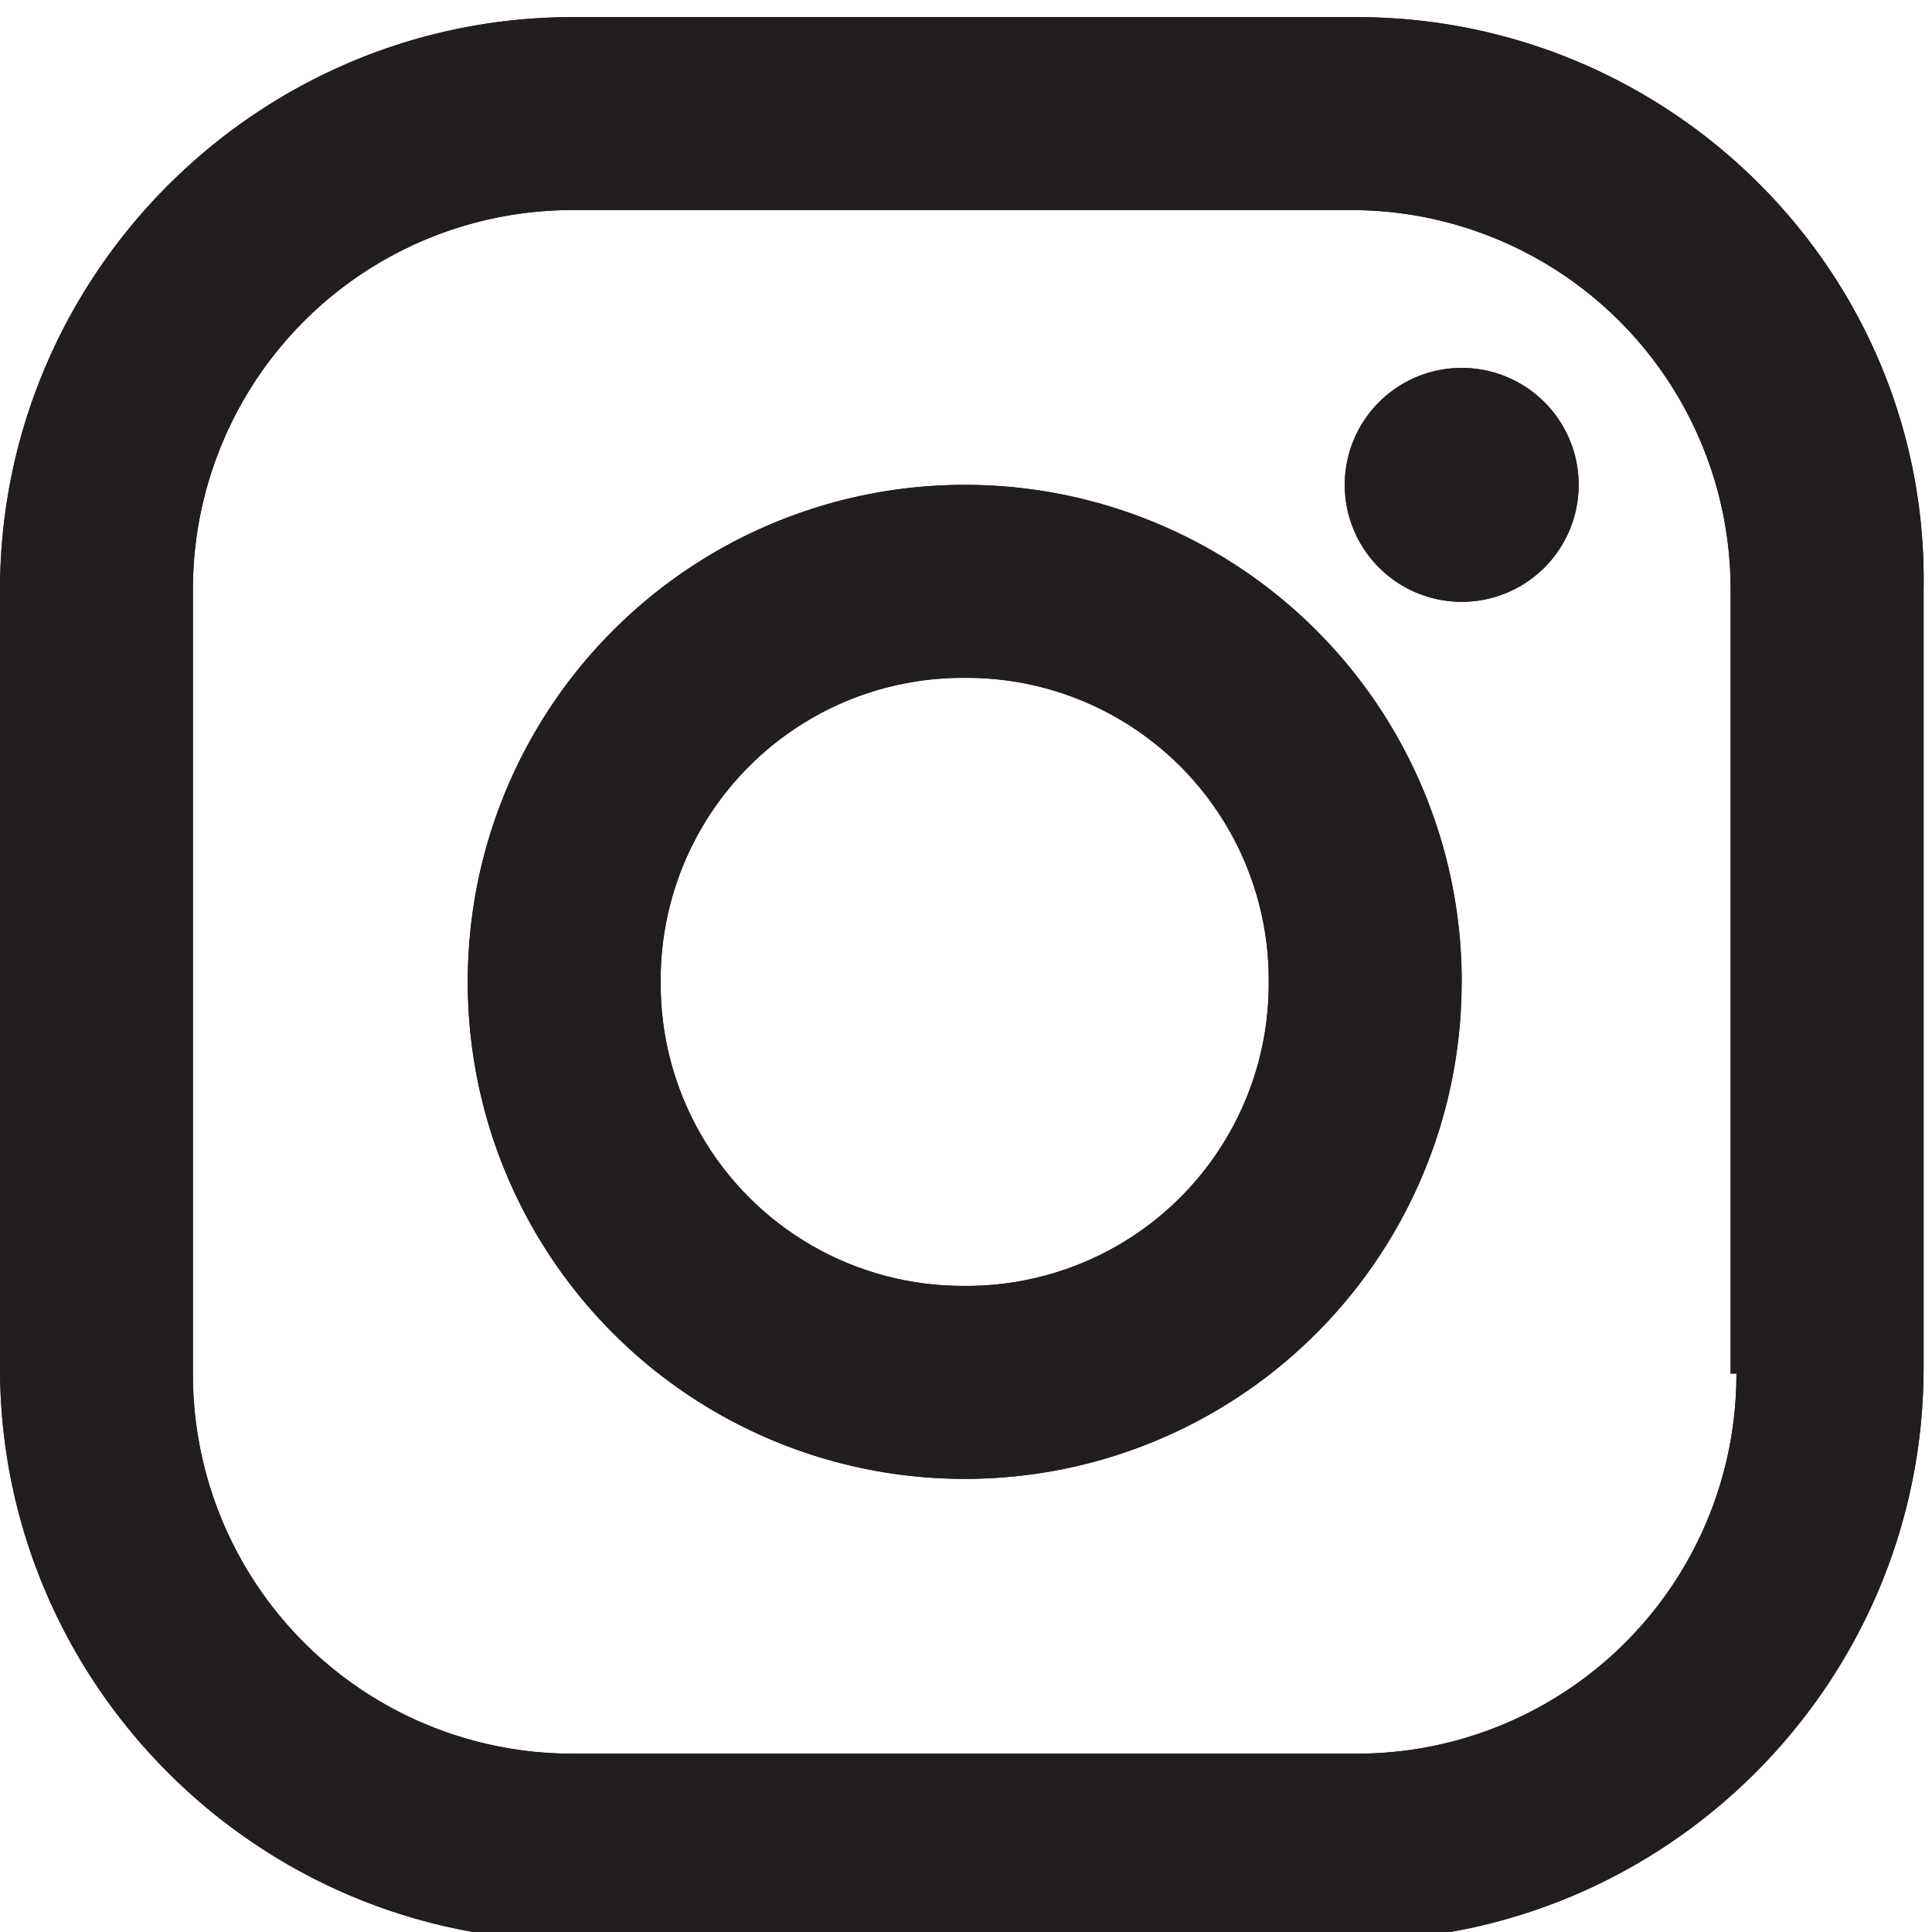
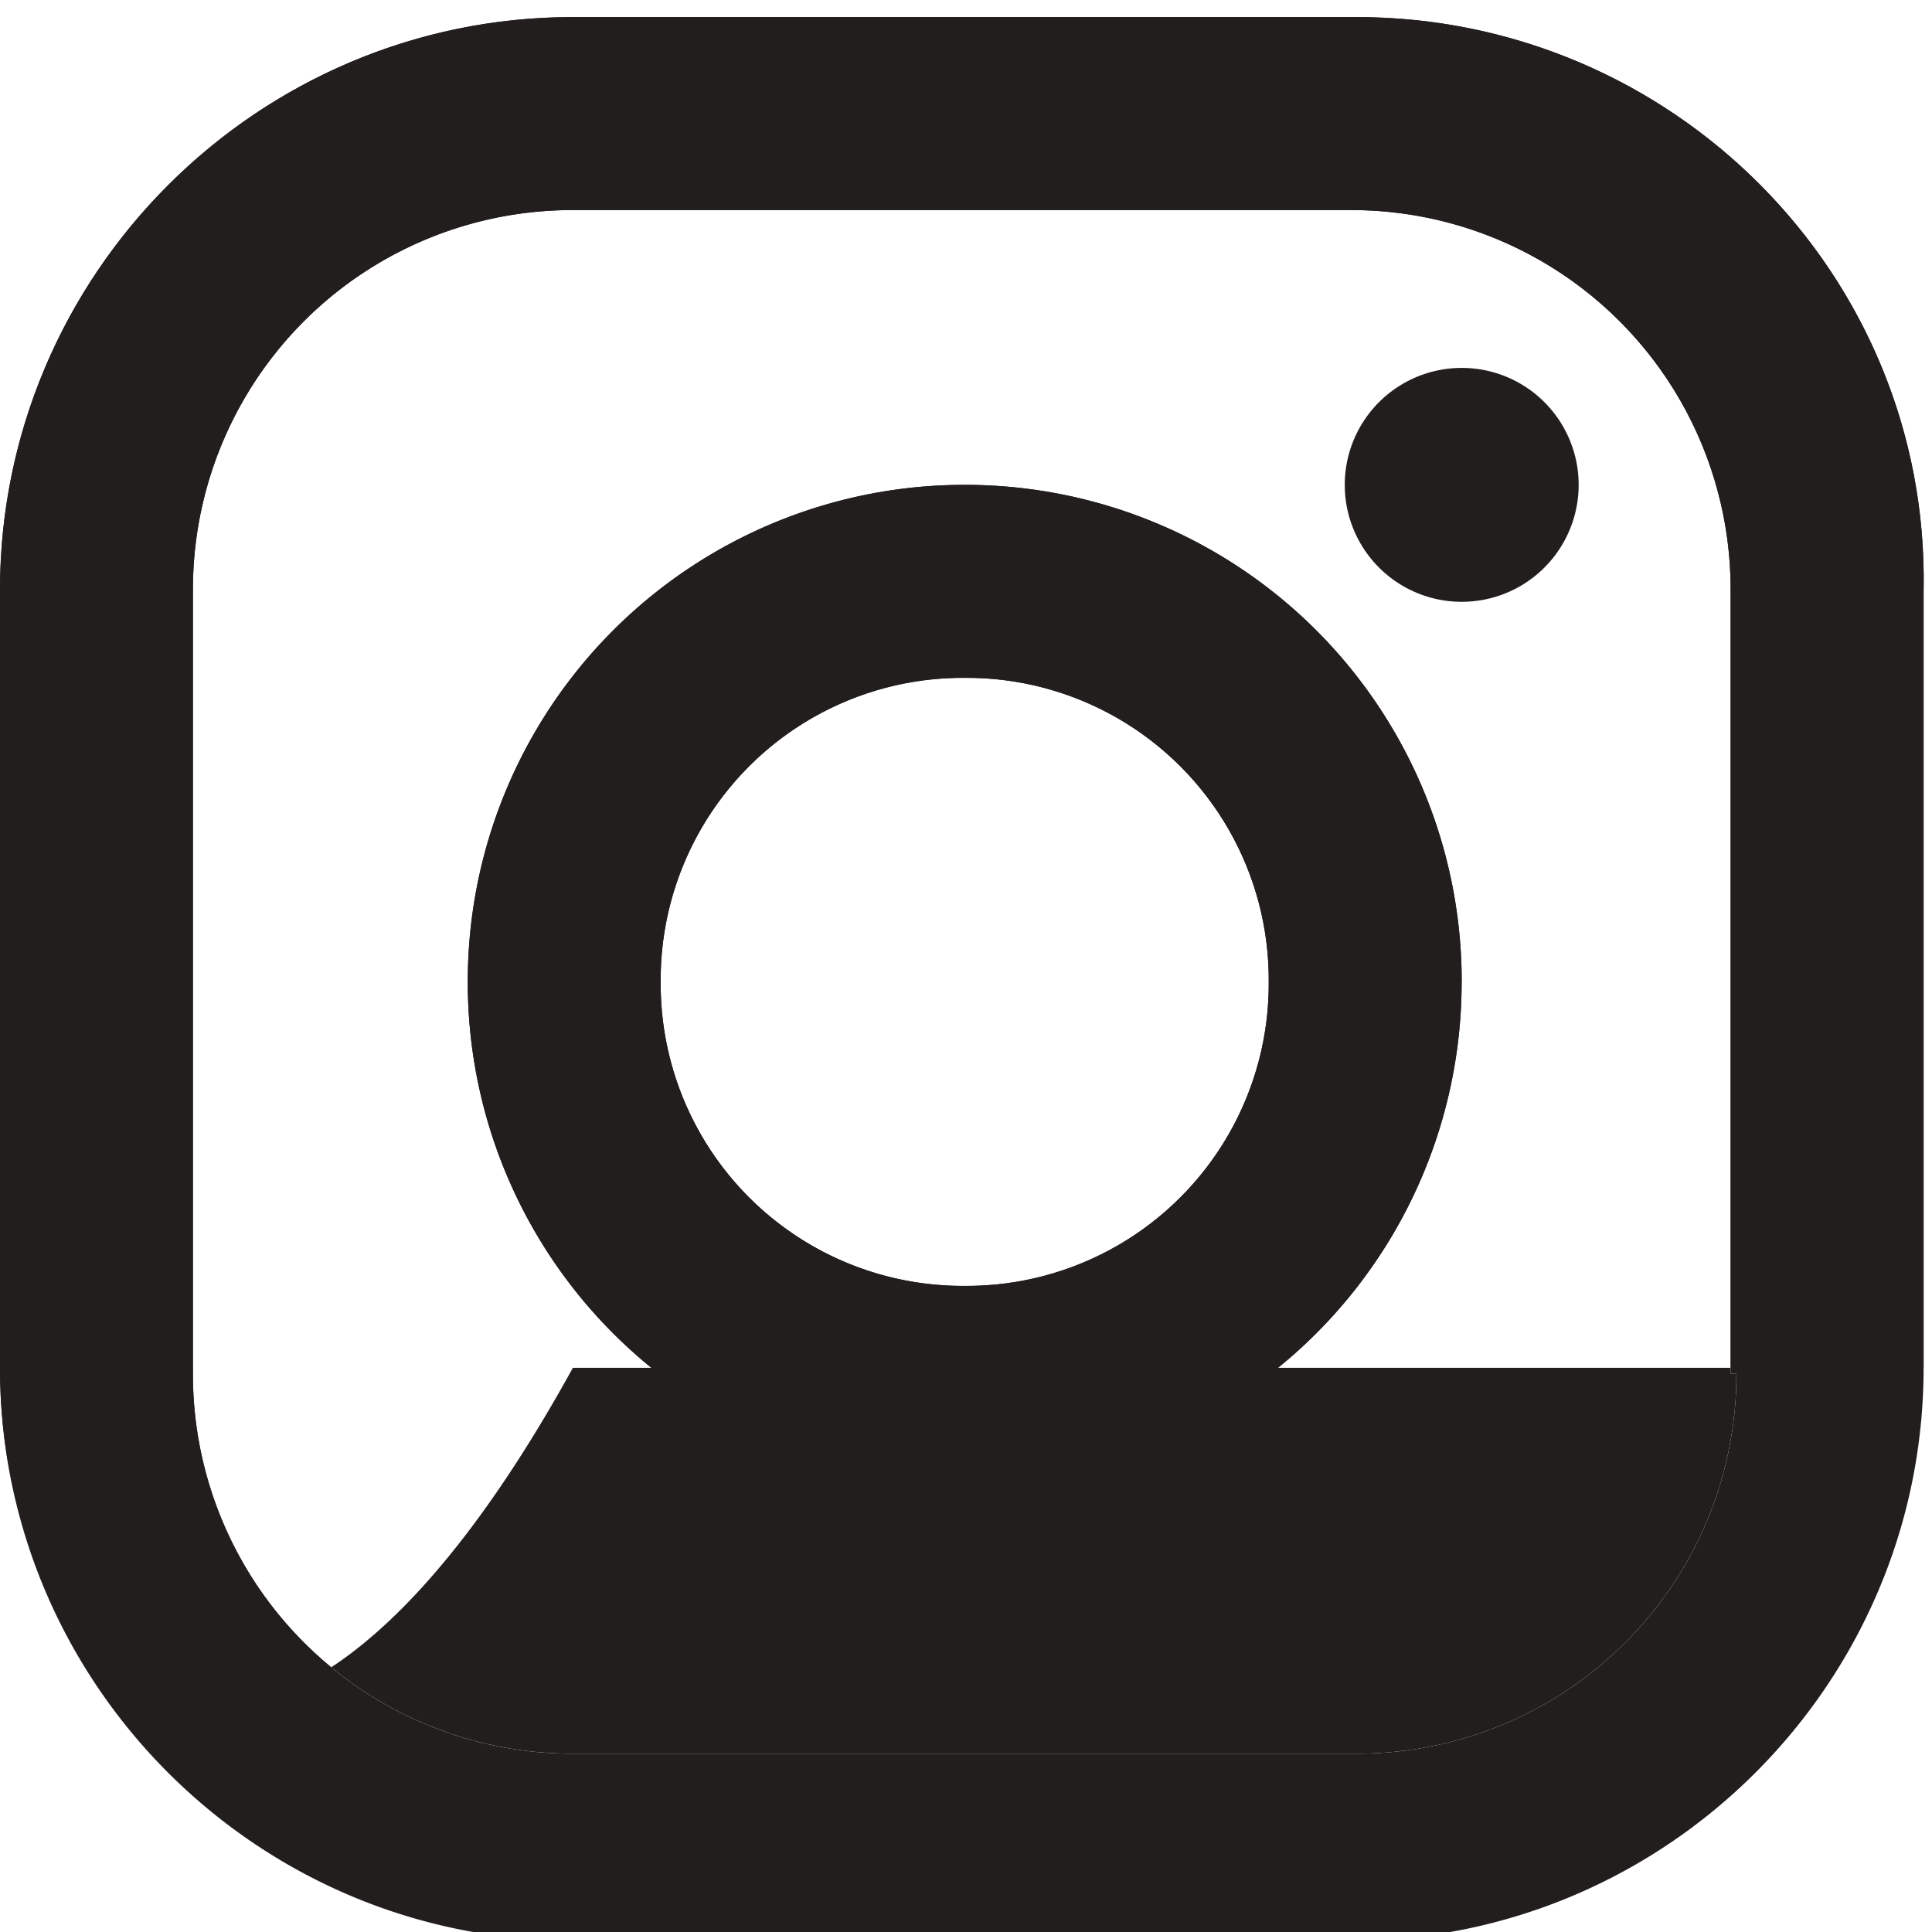
<svg xmlns="http://www.w3.org/2000/svg" width="26" height="26" viewBox="0 0 26 26">
  <defs>
    <clipPath id="v2l7a">
-       <path d="M25.887 7.942v10.465c0 4.248-3.462 7.71-7.711 7.71H7.71C3.462 26.118 0 22.656 0 18.408V7.942C0 3.692 3.462.23 7.711.23h10.544c4.248 0 7.71 3.463 7.632 7.712zM23.29 18.485V7.942a5.104 5.104 0 0 0-5.114-5.115H7.71a5.104 5.104 0 0 0-5.114 5.115v10.543A5.104 5.104 0 0 0 7.71 23.6h10.544a5.104 5.104 0 0 0 5.114-5.115z" />
+       <path d="M25.887 7.942v10.465H7.71C3.462 26.118 0 22.656 0 18.408V7.942C0 3.692 3.462.23 7.711.23h10.544c4.248 0 7.71 3.463 7.632 7.712zM23.29 18.485V7.942a5.104 5.104 0 0 0-5.114-5.115H7.71a5.104 5.104 0 0 0-5.114 5.115v10.543A5.104 5.104 0 0 0 7.71 23.6h10.544a5.104 5.104 0 0 0 5.114-5.115z" />
    </clipPath>
    <clipPath id="v2l7b">
      <path d="M19.67 13.213a6.683 6.683 0 0 1-6.687 6.689 6.683 6.683 0 0 1-6.688-6.689 6.683 6.683 0 0 1 6.688-6.688 6.683 6.683 0 0 1 6.688 6.688zm-2.596 0a4.064 4.064 0 0 0-4.091-4.091 4.064 4.064 0 0 0-4.092 4.091 4.064 4.064 0 0 0 4.092 4.092 4.064 4.064 0 0 0 4.091-4.092z" />
    </clipPath>
    <clipPath id="v2l7c">
      <path d="M18.097 6.525a1.574 1.574 0 1 1 3.148 0 1.574 1.574 0 0 1-3.148 0z" />
    </clipPath>
  </defs>
  <g>
    <g>
      <g>
        <g>
          <g>
            <path fill="#231e1e" d="M25.887 7.942v10.465c0 4.248-3.462 7.71-7.711 7.71H7.71C3.462 26.118 0 22.656 0 18.408V7.942C0 3.692 3.462.23 7.711.23h10.544c4.248 0 7.71 3.463 7.632 7.712zM23.29 18.485V7.942a5.104 5.104 0 0 0-5.114-5.115H7.71a5.104 5.104 0 0 0-5.114 5.115v10.543A5.104 5.104 0 0 0 7.71 23.6h10.544a5.104 5.104 0 0 0 5.114-5.115z" />
          </g>
          <g clip-path="url(#v2l7a)">
            <path fill="#231e1e" d="M-3.934 30.13V-3.704H29.9V30.13z" />
          </g>
        </g>
      </g>
      <g>
        <g>
          <g>
            <path fill="#231e1e" d="M19.67 13.213a6.683 6.683 0 0 1-6.687 6.689 6.683 6.683 0 0 1-6.688-6.689 6.683 6.683 0 0 1 6.688-6.688 6.683 6.683 0 0 1 6.688 6.688zm-2.596 0a4.064 4.064 0 0 0-4.091-4.091 4.064 4.064 0 0 0-4.092 4.091 4.064 4.064 0 0 0 4.092 4.092 4.064 4.064 0 0 0 4.091-4.092z" />
          </g>
          <g clip-path="url(#v2l7b)">
            <path fill="#231e1e" d="M2.36 23.836V2.59h21.245v21.245z" />
          </g>
        </g>
      </g>
      <g>
        <g>
          <g>
-             <path fill="#231e1e" d="M18.097 6.525a1.574 1.574 0 1 1 3.148 0 1.574 1.574 0 0 1-3.148 0z" />
-           </g>
+             </g>
          <g clip-path="url(#v2l7c)">
            <path fill="#231e1e" d="M14.163 12.033V1.017h11.016v11.016z" />
          </g>
        </g>
      </g>
    </g>
  </g>
</svg>